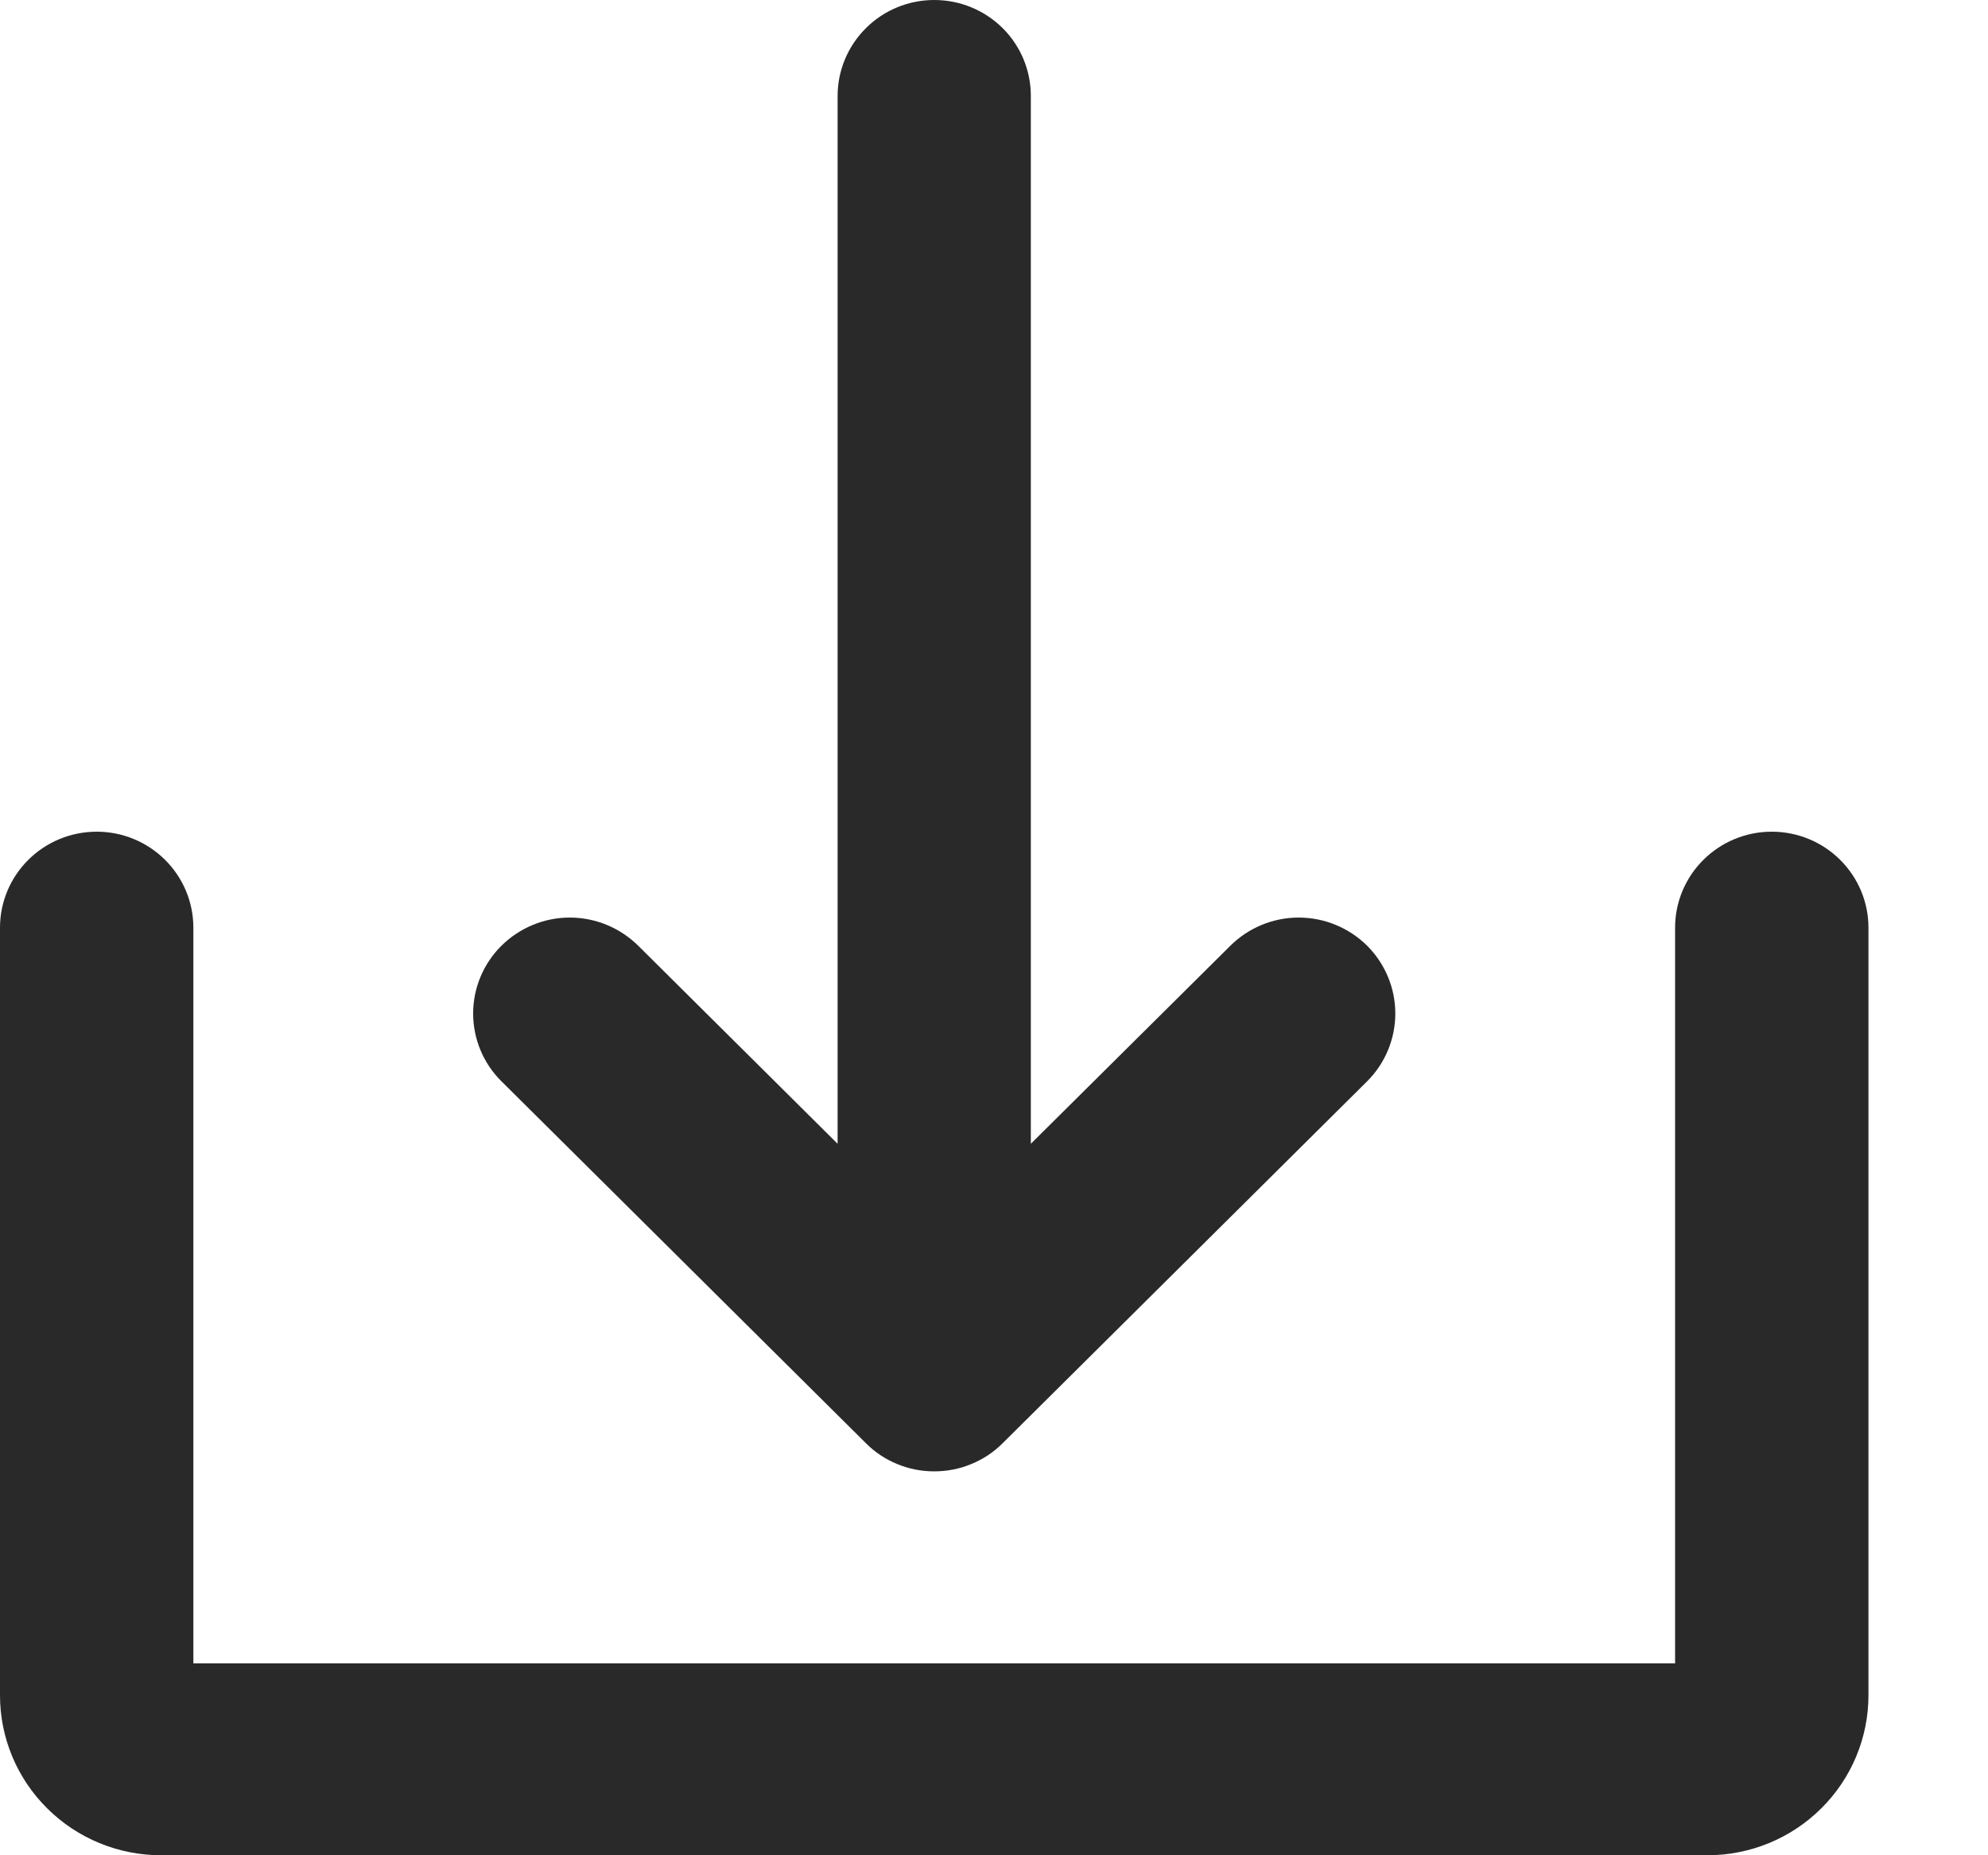
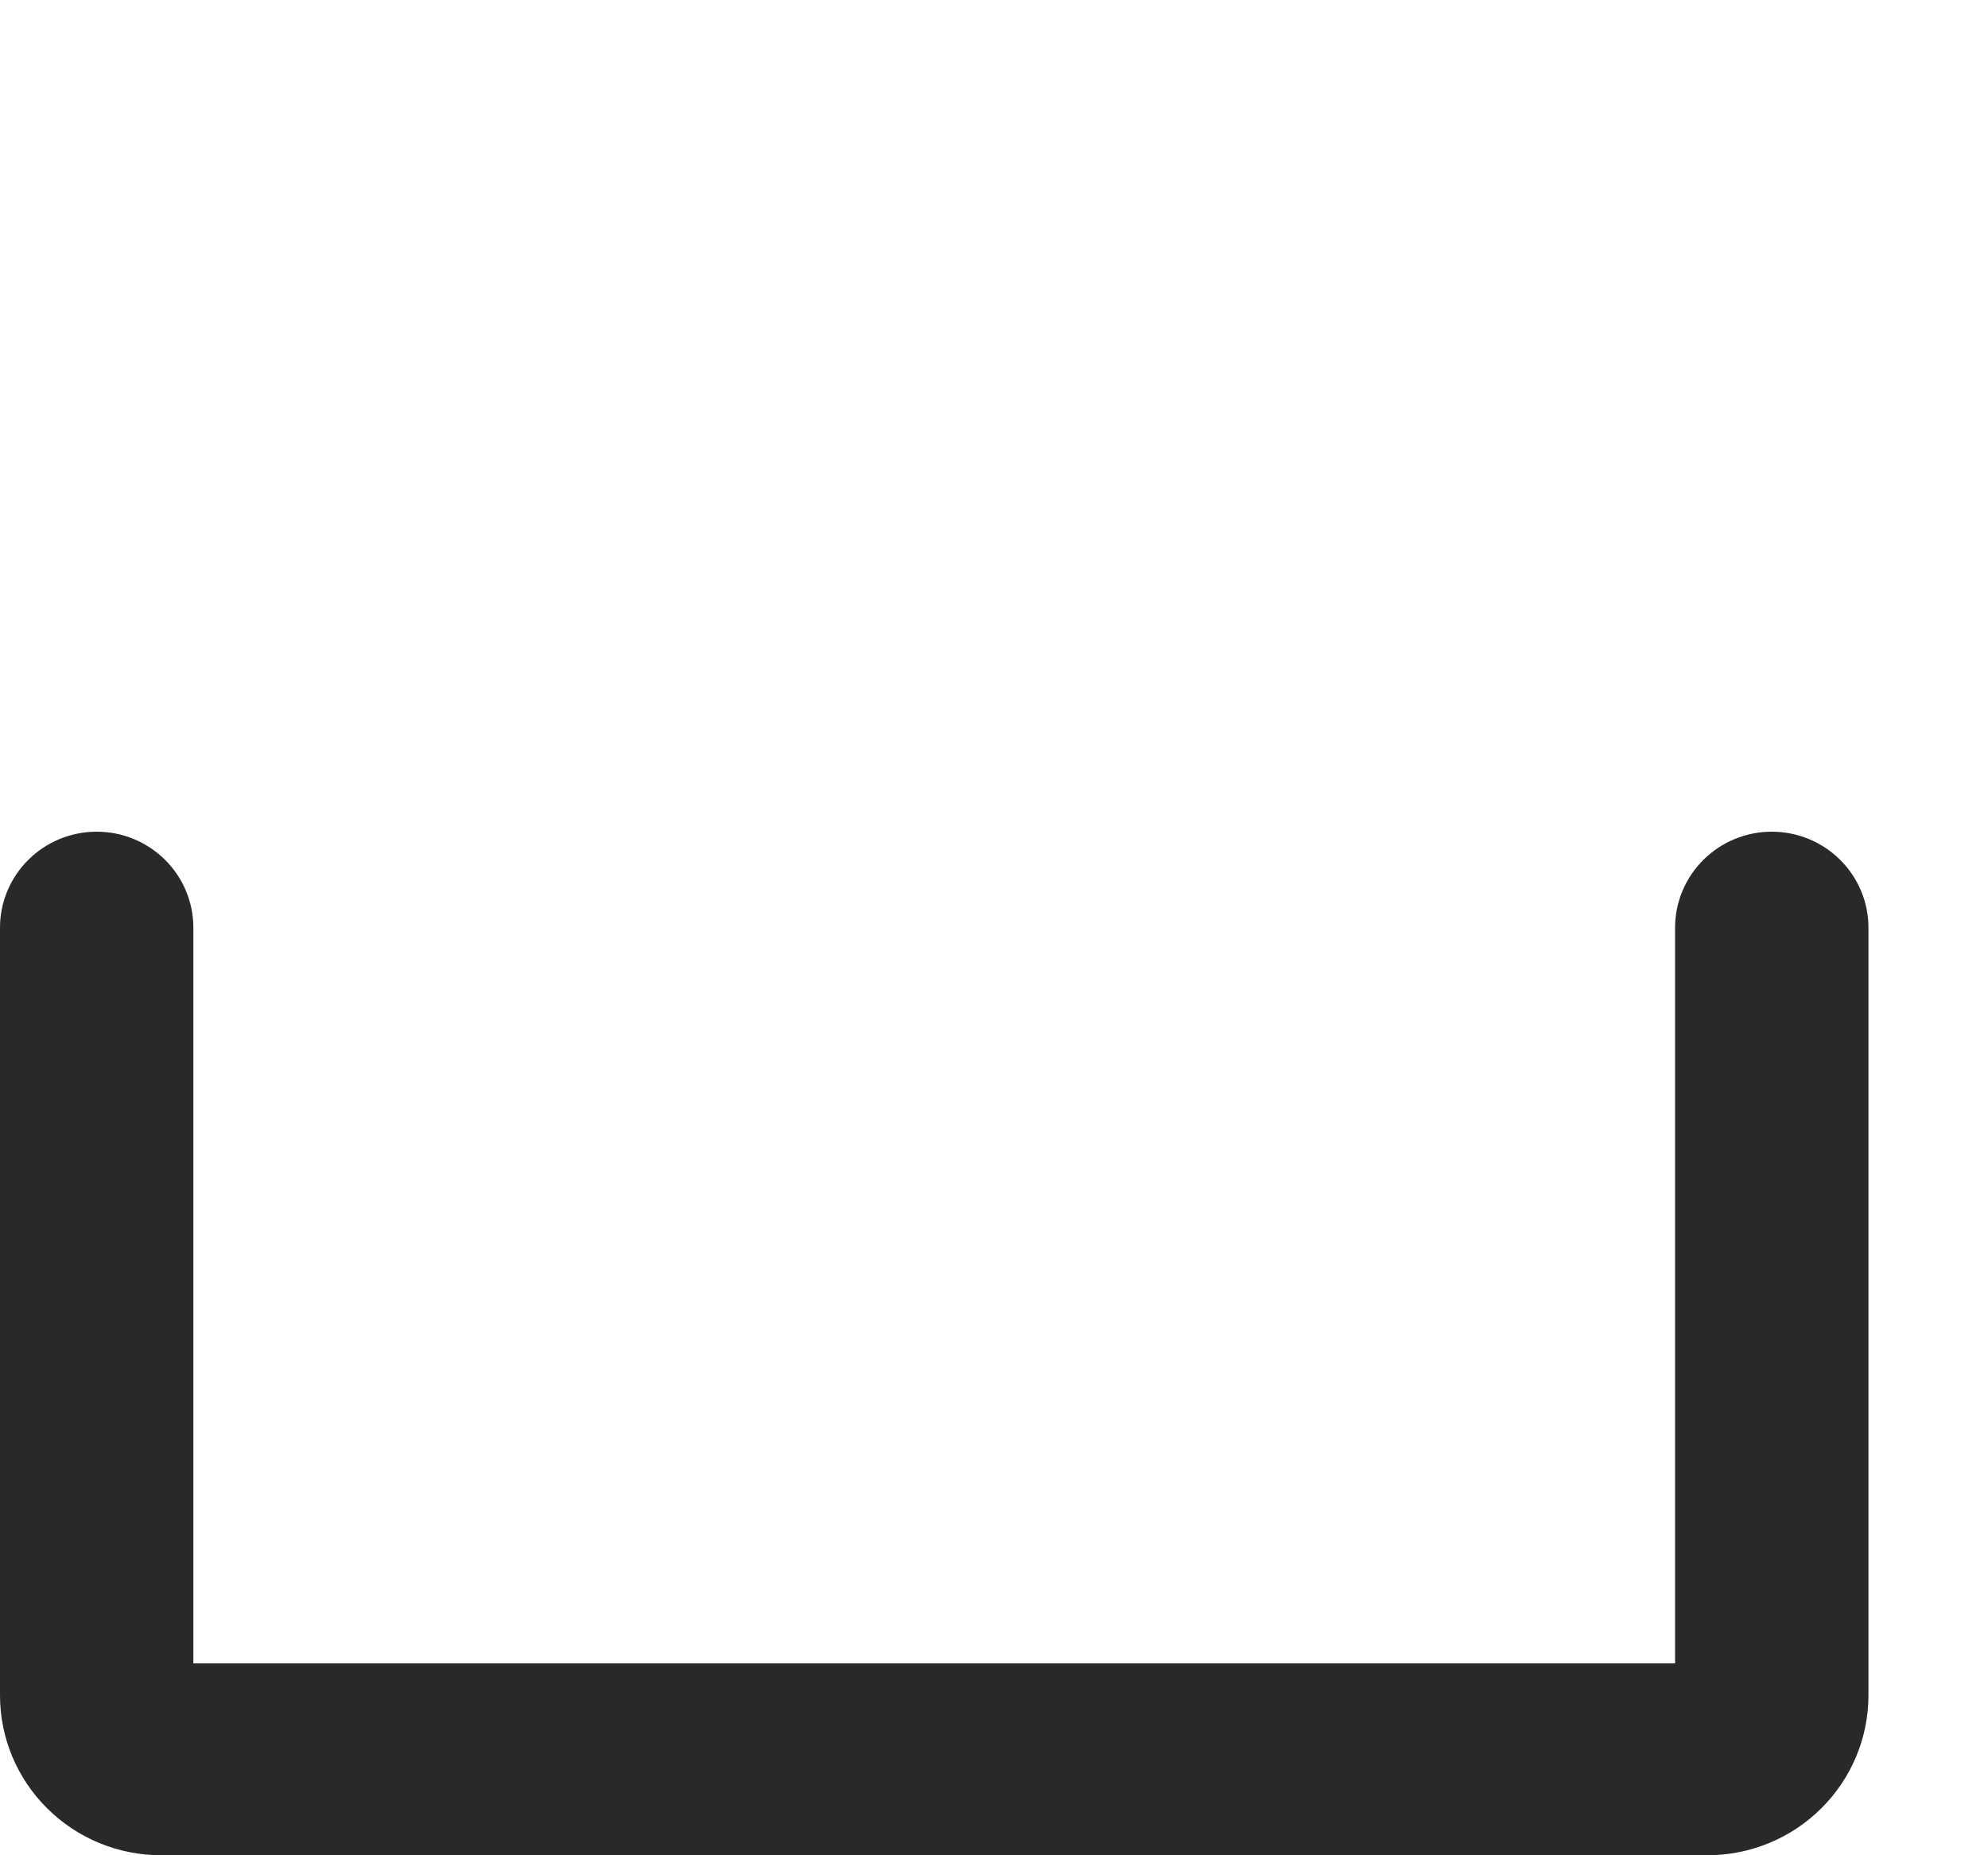
<svg xmlns="http://www.w3.org/2000/svg" width="15" height="14" viewBox="0 0 15 14" fill="none">
-   <path d="M7.565 10.891C7.497 10.959 7.417 11.012 7.328 11.048C7.24 11.085 7.145 11.103 7.049 11.103C6.954 11.103 6.859 11.085 6.77 11.048C6.682 11.012 6.601 10.959 6.534 10.891L3.784 8.16C3.647 8.025 3.57 7.84 3.57 7.648C3.57 7.456 3.647 7.272 3.784 7.136C3.921 7.001 4.106 6.924 4.299 6.924C4.493 6.924 4.678 7.001 4.815 7.136L6.32 8.631V0.724C6.32 0.532 6.397 0.348 6.534 0.212C6.67 0.076 6.856 0 7.049 0C7.243 0 7.428 0.076 7.565 0.212C7.702 0.348 7.778 0.532 7.778 0.724V8.631L9.284 7.136C9.42 7.001 9.606 6.924 9.799 6.924C9.993 6.924 10.178 7.001 10.315 7.136C10.451 7.272 10.528 7.456 10.528 7.648C10.528 7.84 10.451 8.025 10.315 8.16L7.565 10.891Z" fill="#292929" />
  <path d="M0.73 6.276C0.923 6.276 1.108 6.352 1.245 6.488C1.382 6.624 1.459 6.808 1.459 7V12.552H12.639V7C12.639 6.808 12.716 6.624 12.853 6.488C12.99 6.352 13.175 6.276 13.368 6.276C13.562 6.276 13.747 6.352 13.884 6.488C14.021 6.624 14.098 6.808 14.098 7V12.793C14.098 13.113 13.97 13.42 13.742 13.646C13.514 13.873 13.205 14 12.882 14H1.216C0.893 14 0.584 13.873 0.356 13.646C0.128 13.42 0 13.113 0 12.793V7C0 6.808 0.077 6.624 0.214 6.488C0.351 6.352 0.536 6.276 0.73 6.276Z" fill="#292929" />
</svg>